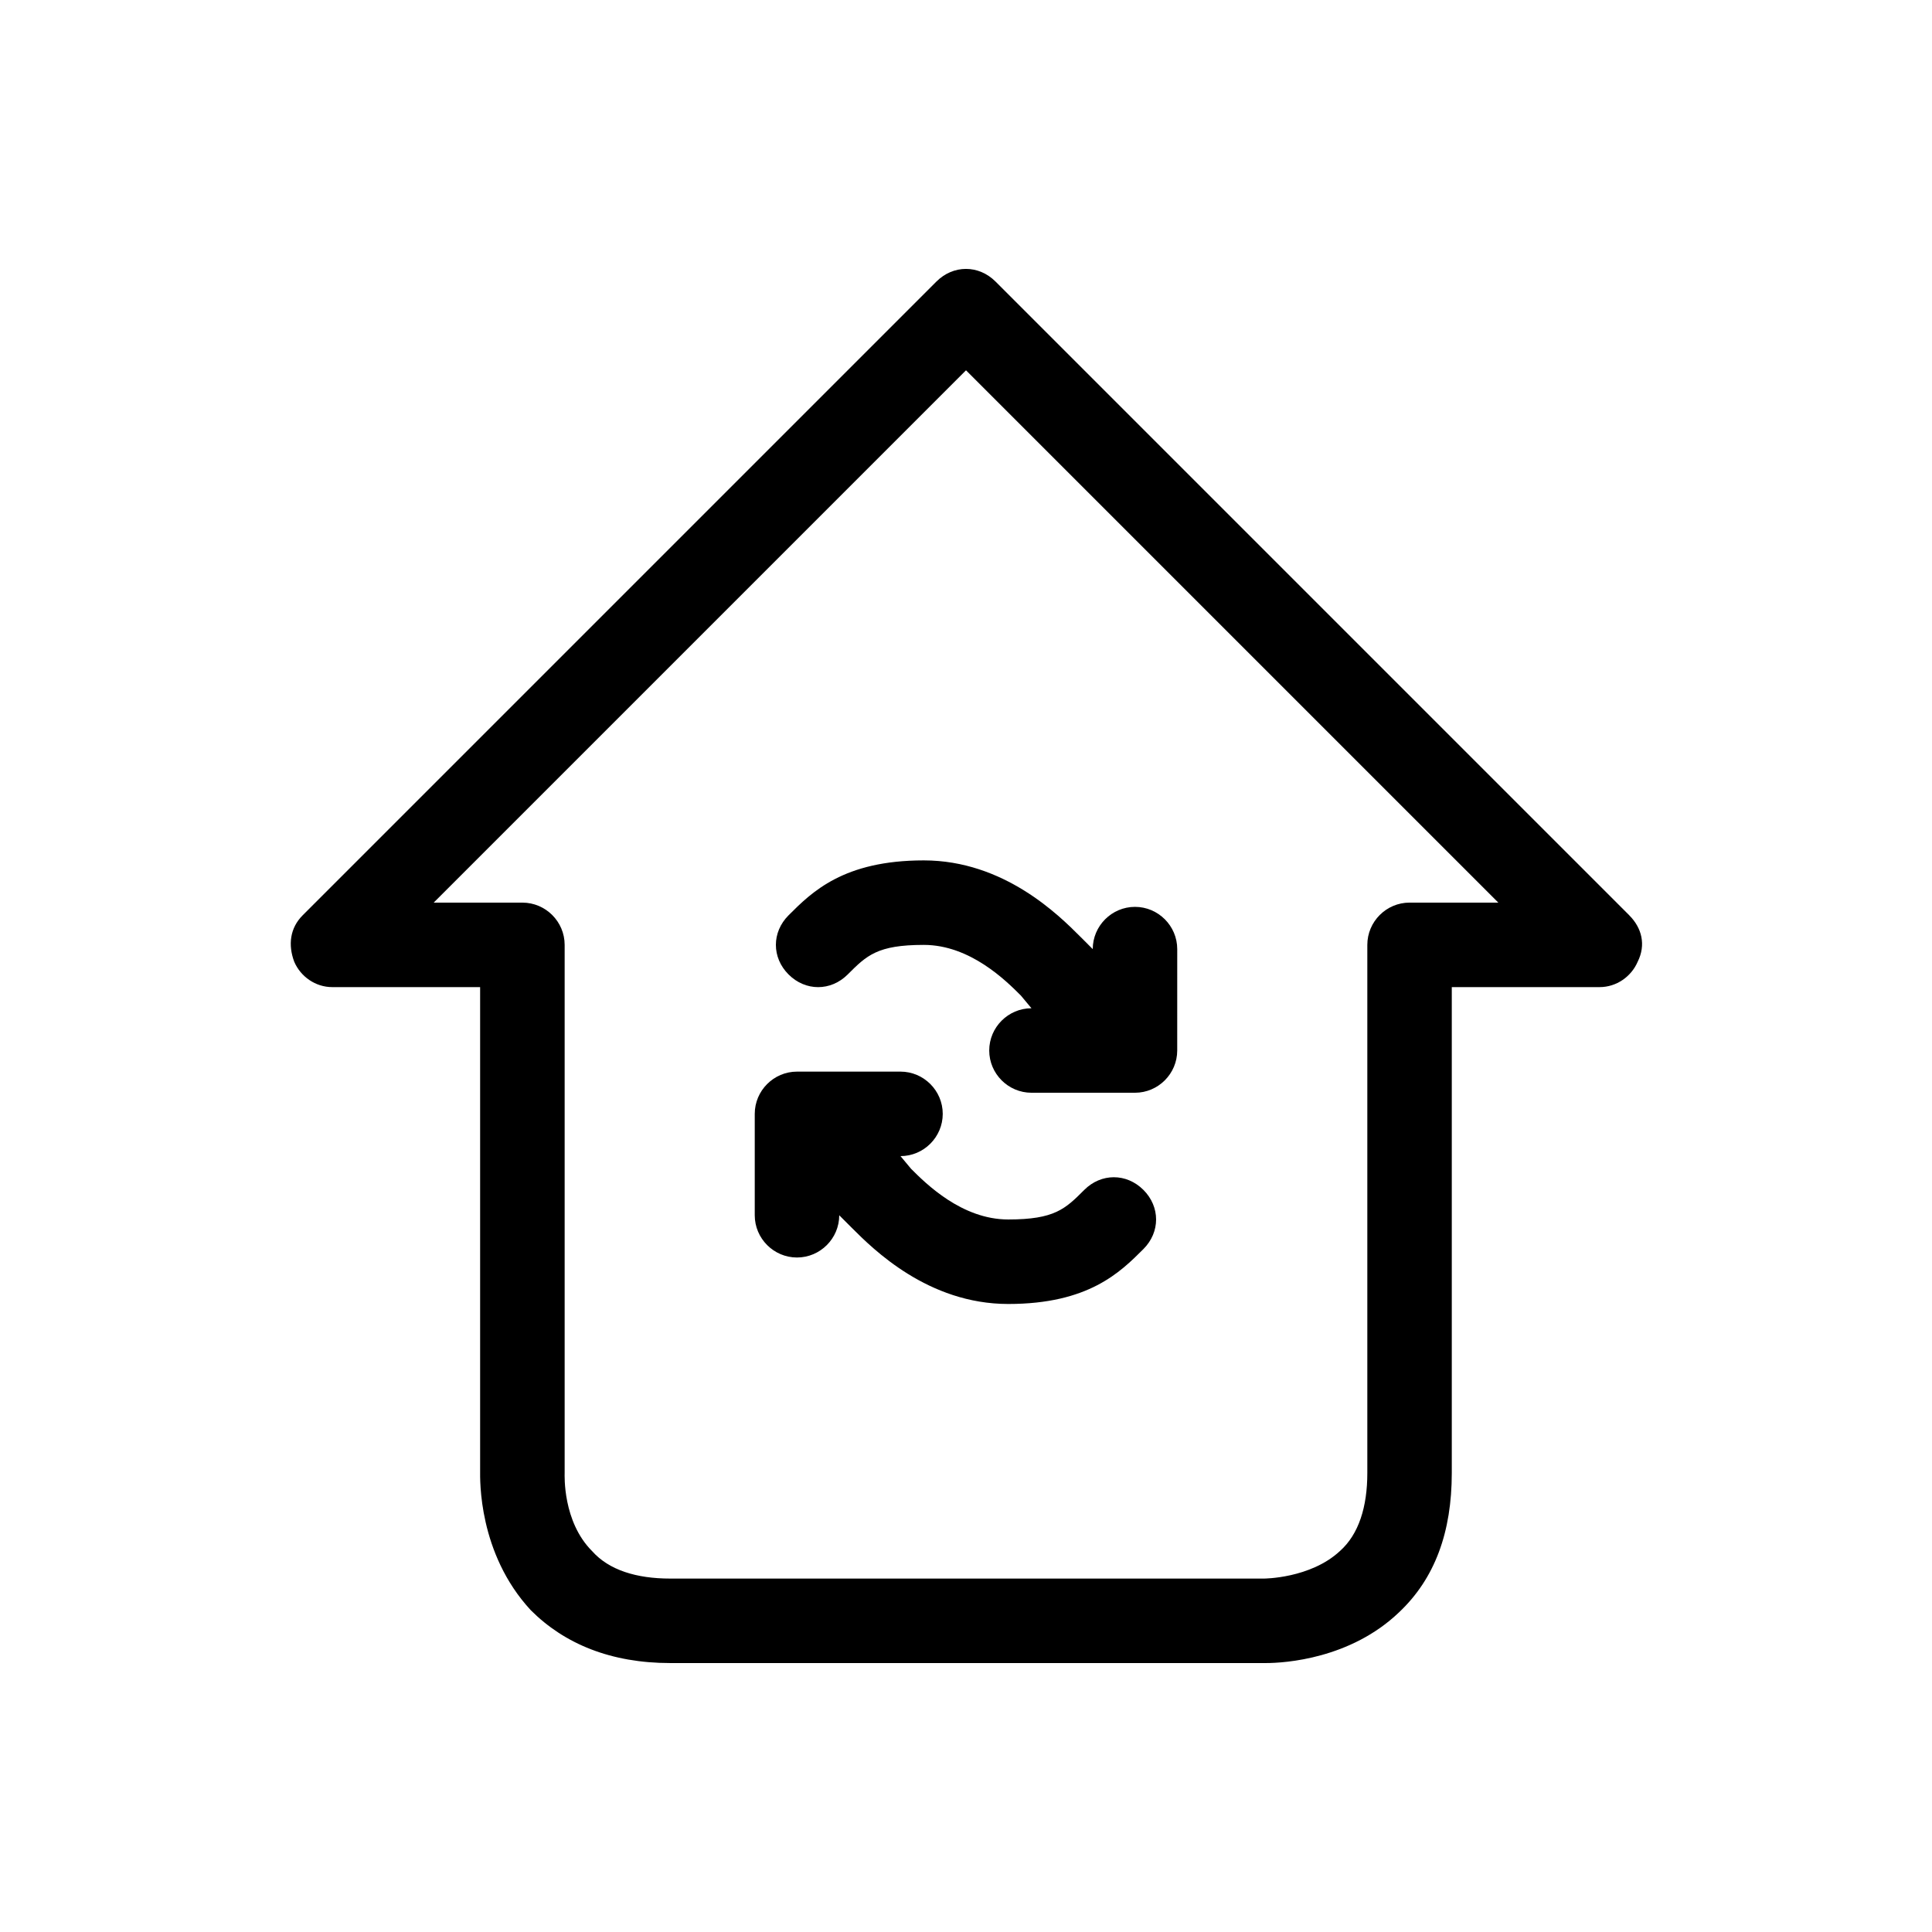
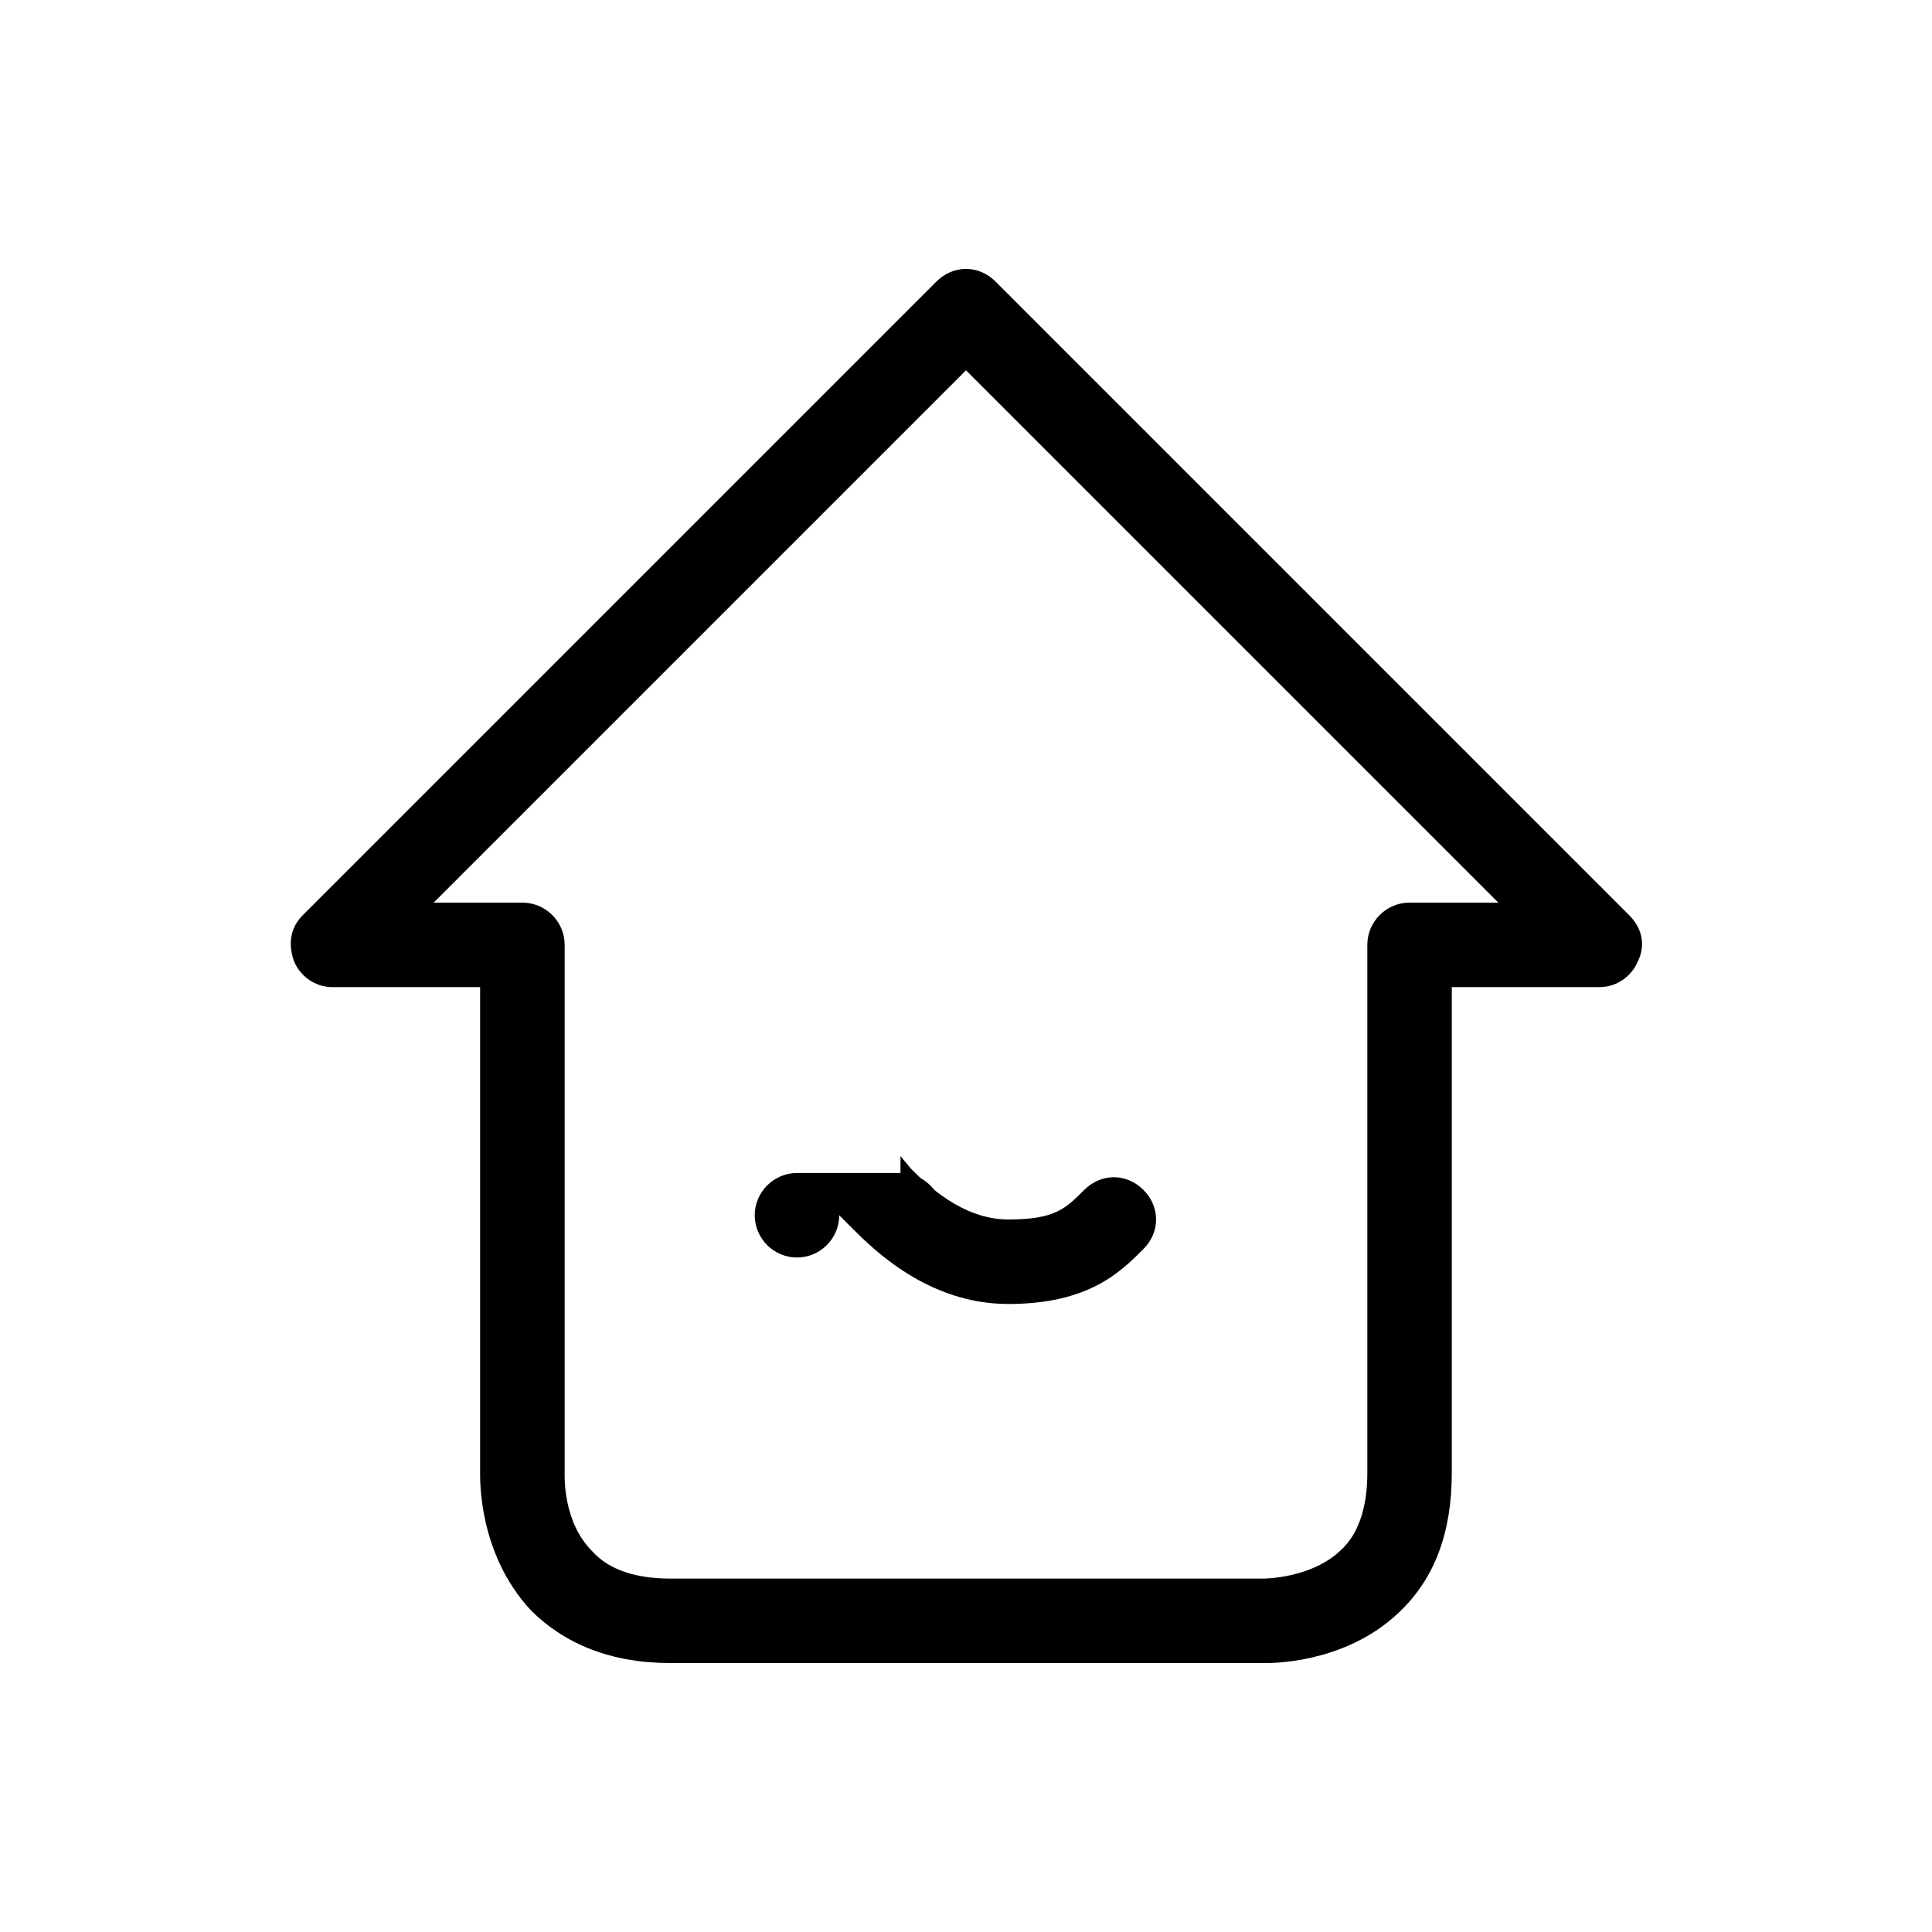
<svg xmlns="http://www.w3.org/2000/svg" fill="#000000" width="800px" height="800px" version="1.1" viewBox="144 144 512 512">
  <g>
    <path d="m575.77 386.56-167.94-167.94c-4.477-4.477-11.195-4.477-15.676 0l-167.94 167.94c-3.359 3.359-3.918 7.836-2.238 12.316 1.68 3.918 5.598 6.719 10.078 6.719h39.184v128.19c0 2.238-0.559 21.832 13.434 36.945 8.961 8.957 21.273 13.996 36.949 13.996h156.74 1.121c5.039 0 22.391-1.121 35.266-13.434 9.516-8.961 13.992-21.273 13.992-36.949v-128.75h39.184c4.477 0 8.398-2.801 10.078-6.719 2.238-4.477 1.117-8.957-2.238-12.316zm-58.219-3.359c-6.156 0-11.195 5.039-11.195 11.195v139.95c0 8.957-2.238 16.234-7.277 20.711-7.84 7.281-20.152 7.281-20.152 7.281h-0.559-156.74c-8.957 0-16.234-2.238-20.711-7.277-7.84-7.836-7.277-20.152-7.277-20.711v-139.95c0-6.156-5.039-11.195-11.195-11.195h-23.512l141.07-141.07 141.07 141.07z" />
-     <path d="m417.35 411.2-2.801-3.359c-3.918-3.918-13.434-13.434-25.746-13.434-12.316 0-15.113 2.801-20.152 7.836-4.477 4.477-11.195 4.477-15.676 0-4.477-4.477-4.477-11.195 0-15.676 6.156-6.156 14.555-14.555 35.828-14.555 21.273 0 35.828 14.555 41.426 20.152l3.359 3.359c0-6.156 5.039-11.195 11.195-11.195s11.195 5.039 11.195 11.195l-0.004 26.871c0 6.156-5.039 11.195-11.195 11.195h-27.43c-6.156 0-11.195-5.039-11.195-11.195 0-6.16 5.039-11.195 11.195-11.195z" />
-     <path d="m382.64 450.38 2.801 3.359c3.918 3.918 13.434 13.434 25.75 13.434 12.316 0 15.113-2.801 20.152-7.836 4.477-4.477 11.195-4.477 15.676 0 4.477 4.477 4.477 11.195 0 15.676-6.16 6.156-14.559 14.555-35.828 14.555-21.273 0-35.828-14.555-41.426-20.152l-3.359-3.359c0 6.156-5.039 11.195-11.195 11.195s-11.195-5.039-11.195-11.195v-26.871c0-6.156 5.039-11.195 11.195-11.195h27.43c6.156 0 11.195 5.039 11.195 11.195s-5.035 11.195-11.195 11.195z" />
+     <path d="m382.64 450.38 2.801 3.359c3.918 3.918 13.434 13.434 25.75 13.434 12.316 0 15.113-2.801 20.152-7.836 4.477-4.477 11.195-4.477 15.676 0 4.477 4.477 4.477 11.195 0 15.676-6.16 6.156-14.559 14.555-35.828 14.555-21.273 0-35.828-14.555-41.426-20.152l-3.359-3.359c0 6.156-5.039 11.195-11.195 11.195s-11.195-5.039-11.195-11.195c0-6.156 5.039-11.195 11.195-11.195h27.43c6.156 0 11.195 5.039 11.195 11.195s-5.035 11.195-11.195 11.195z" />
  </g>
</svg>